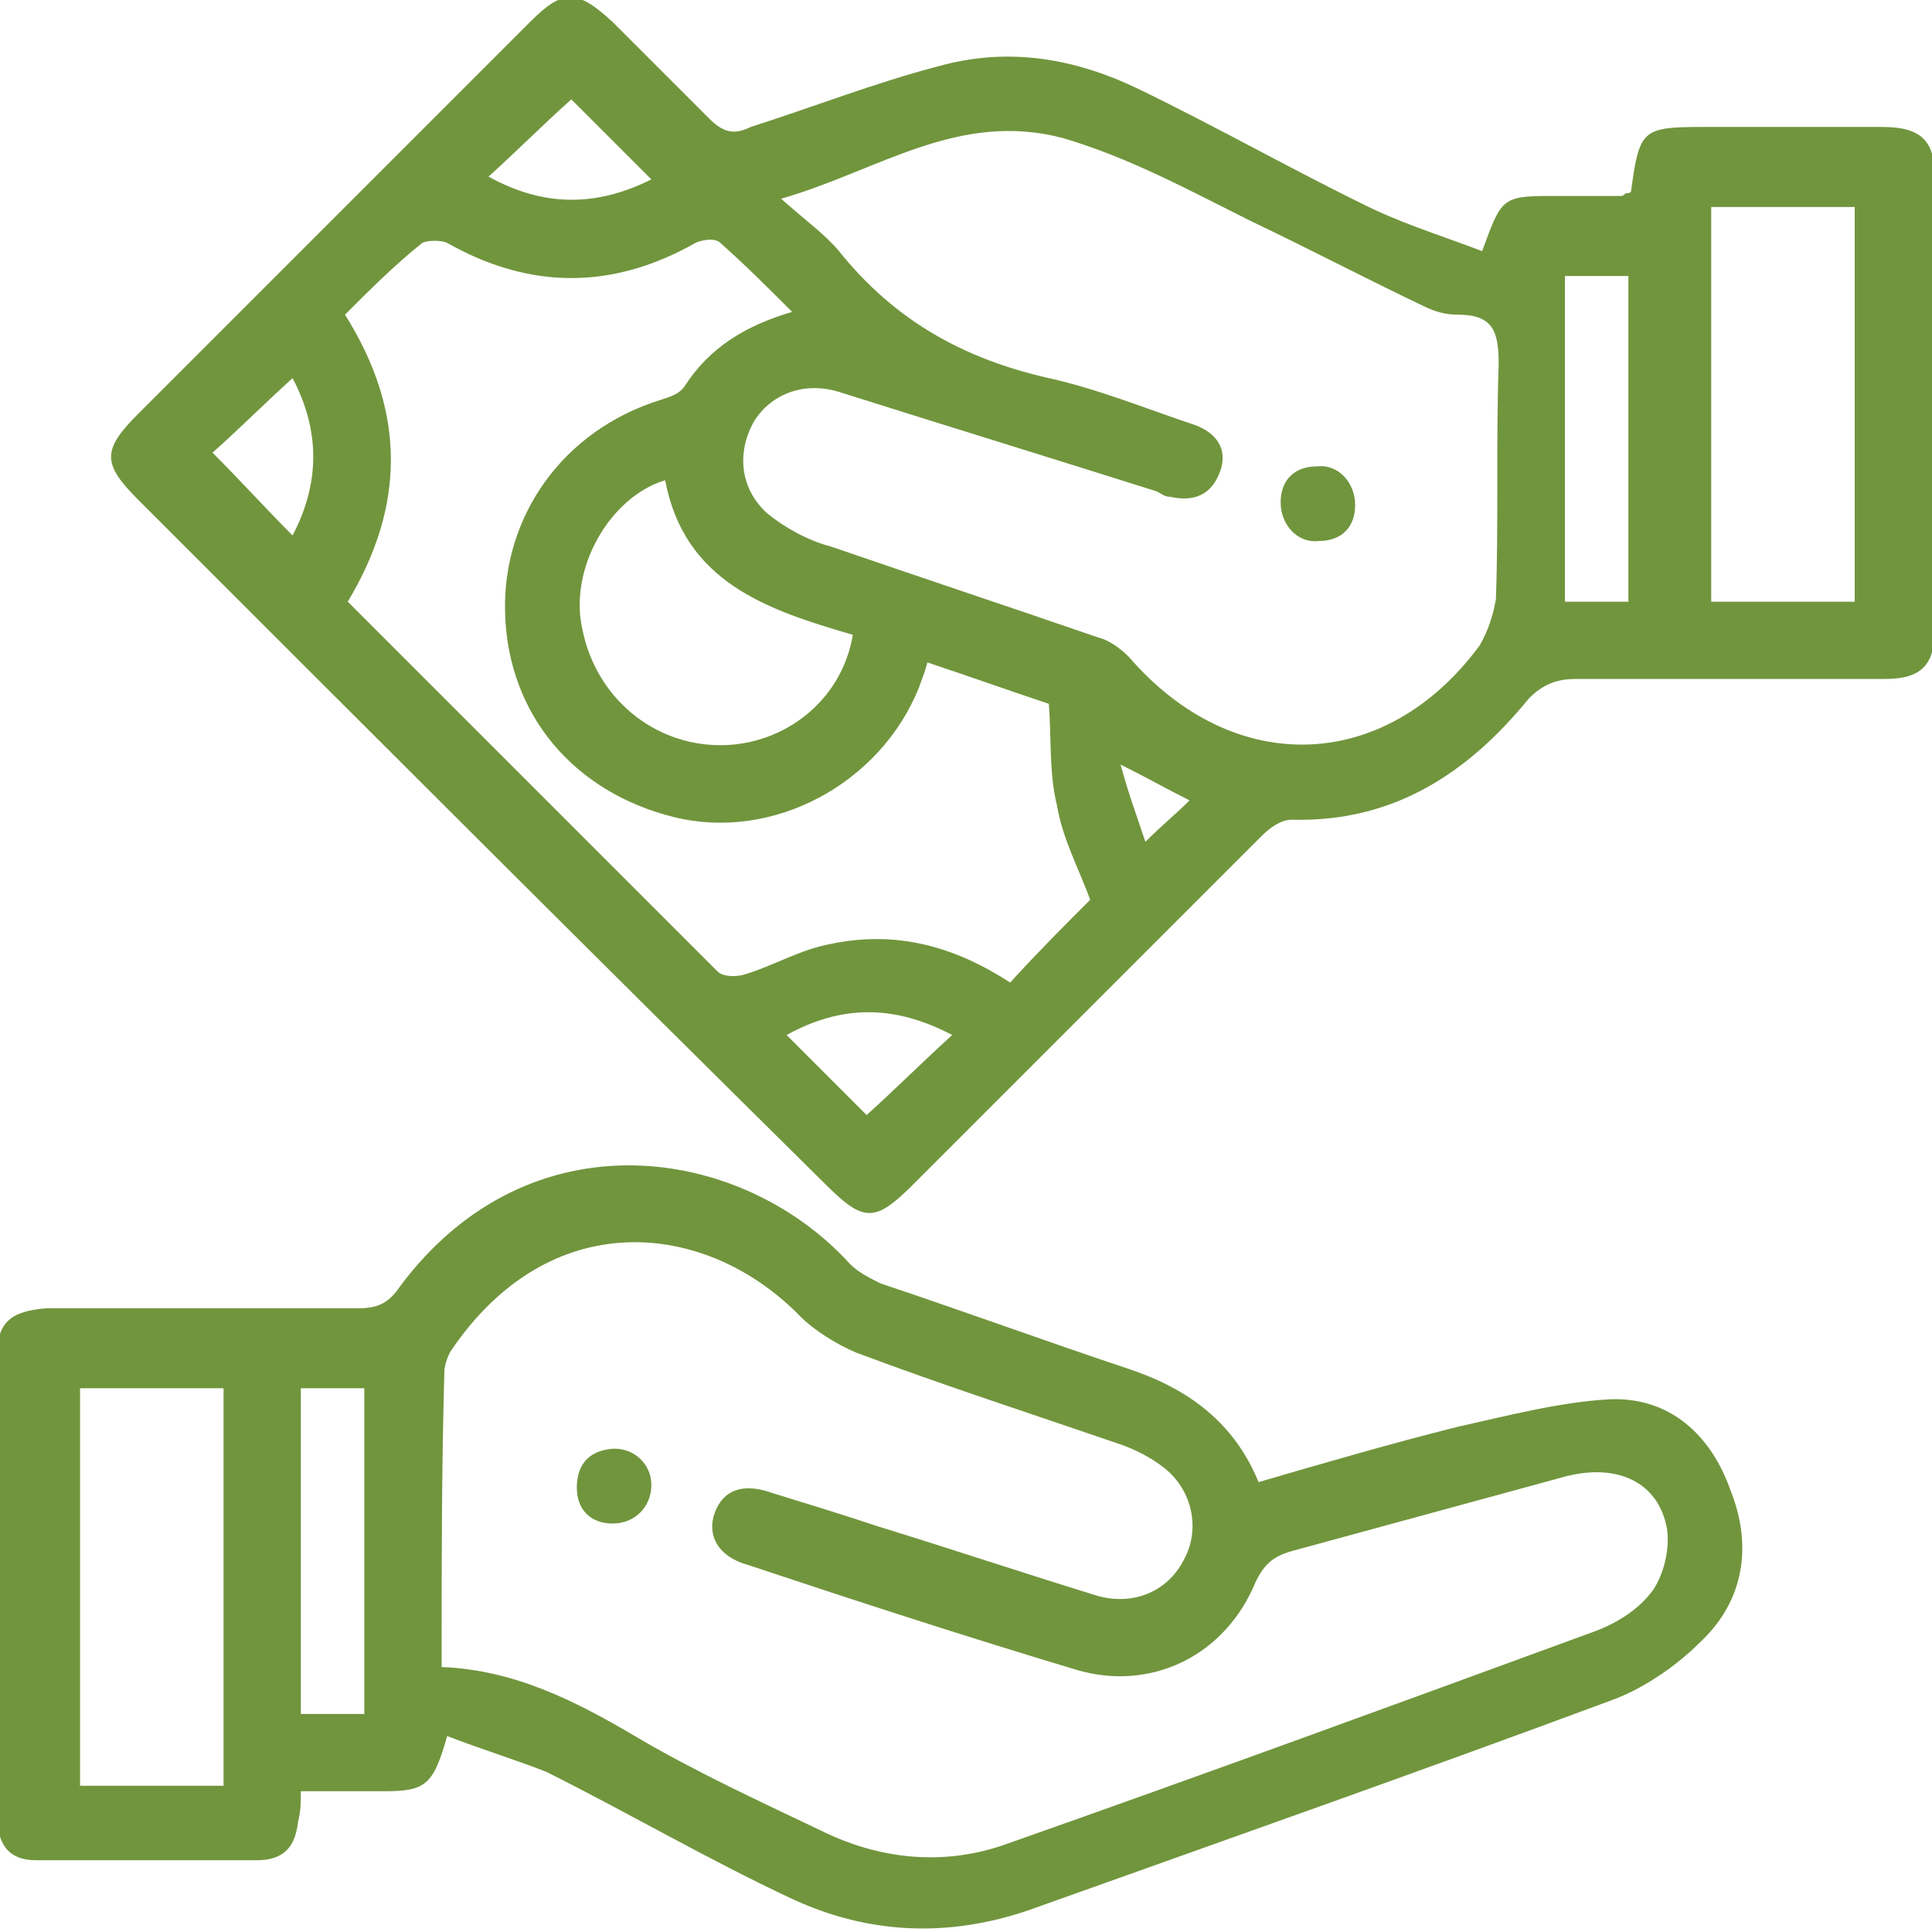
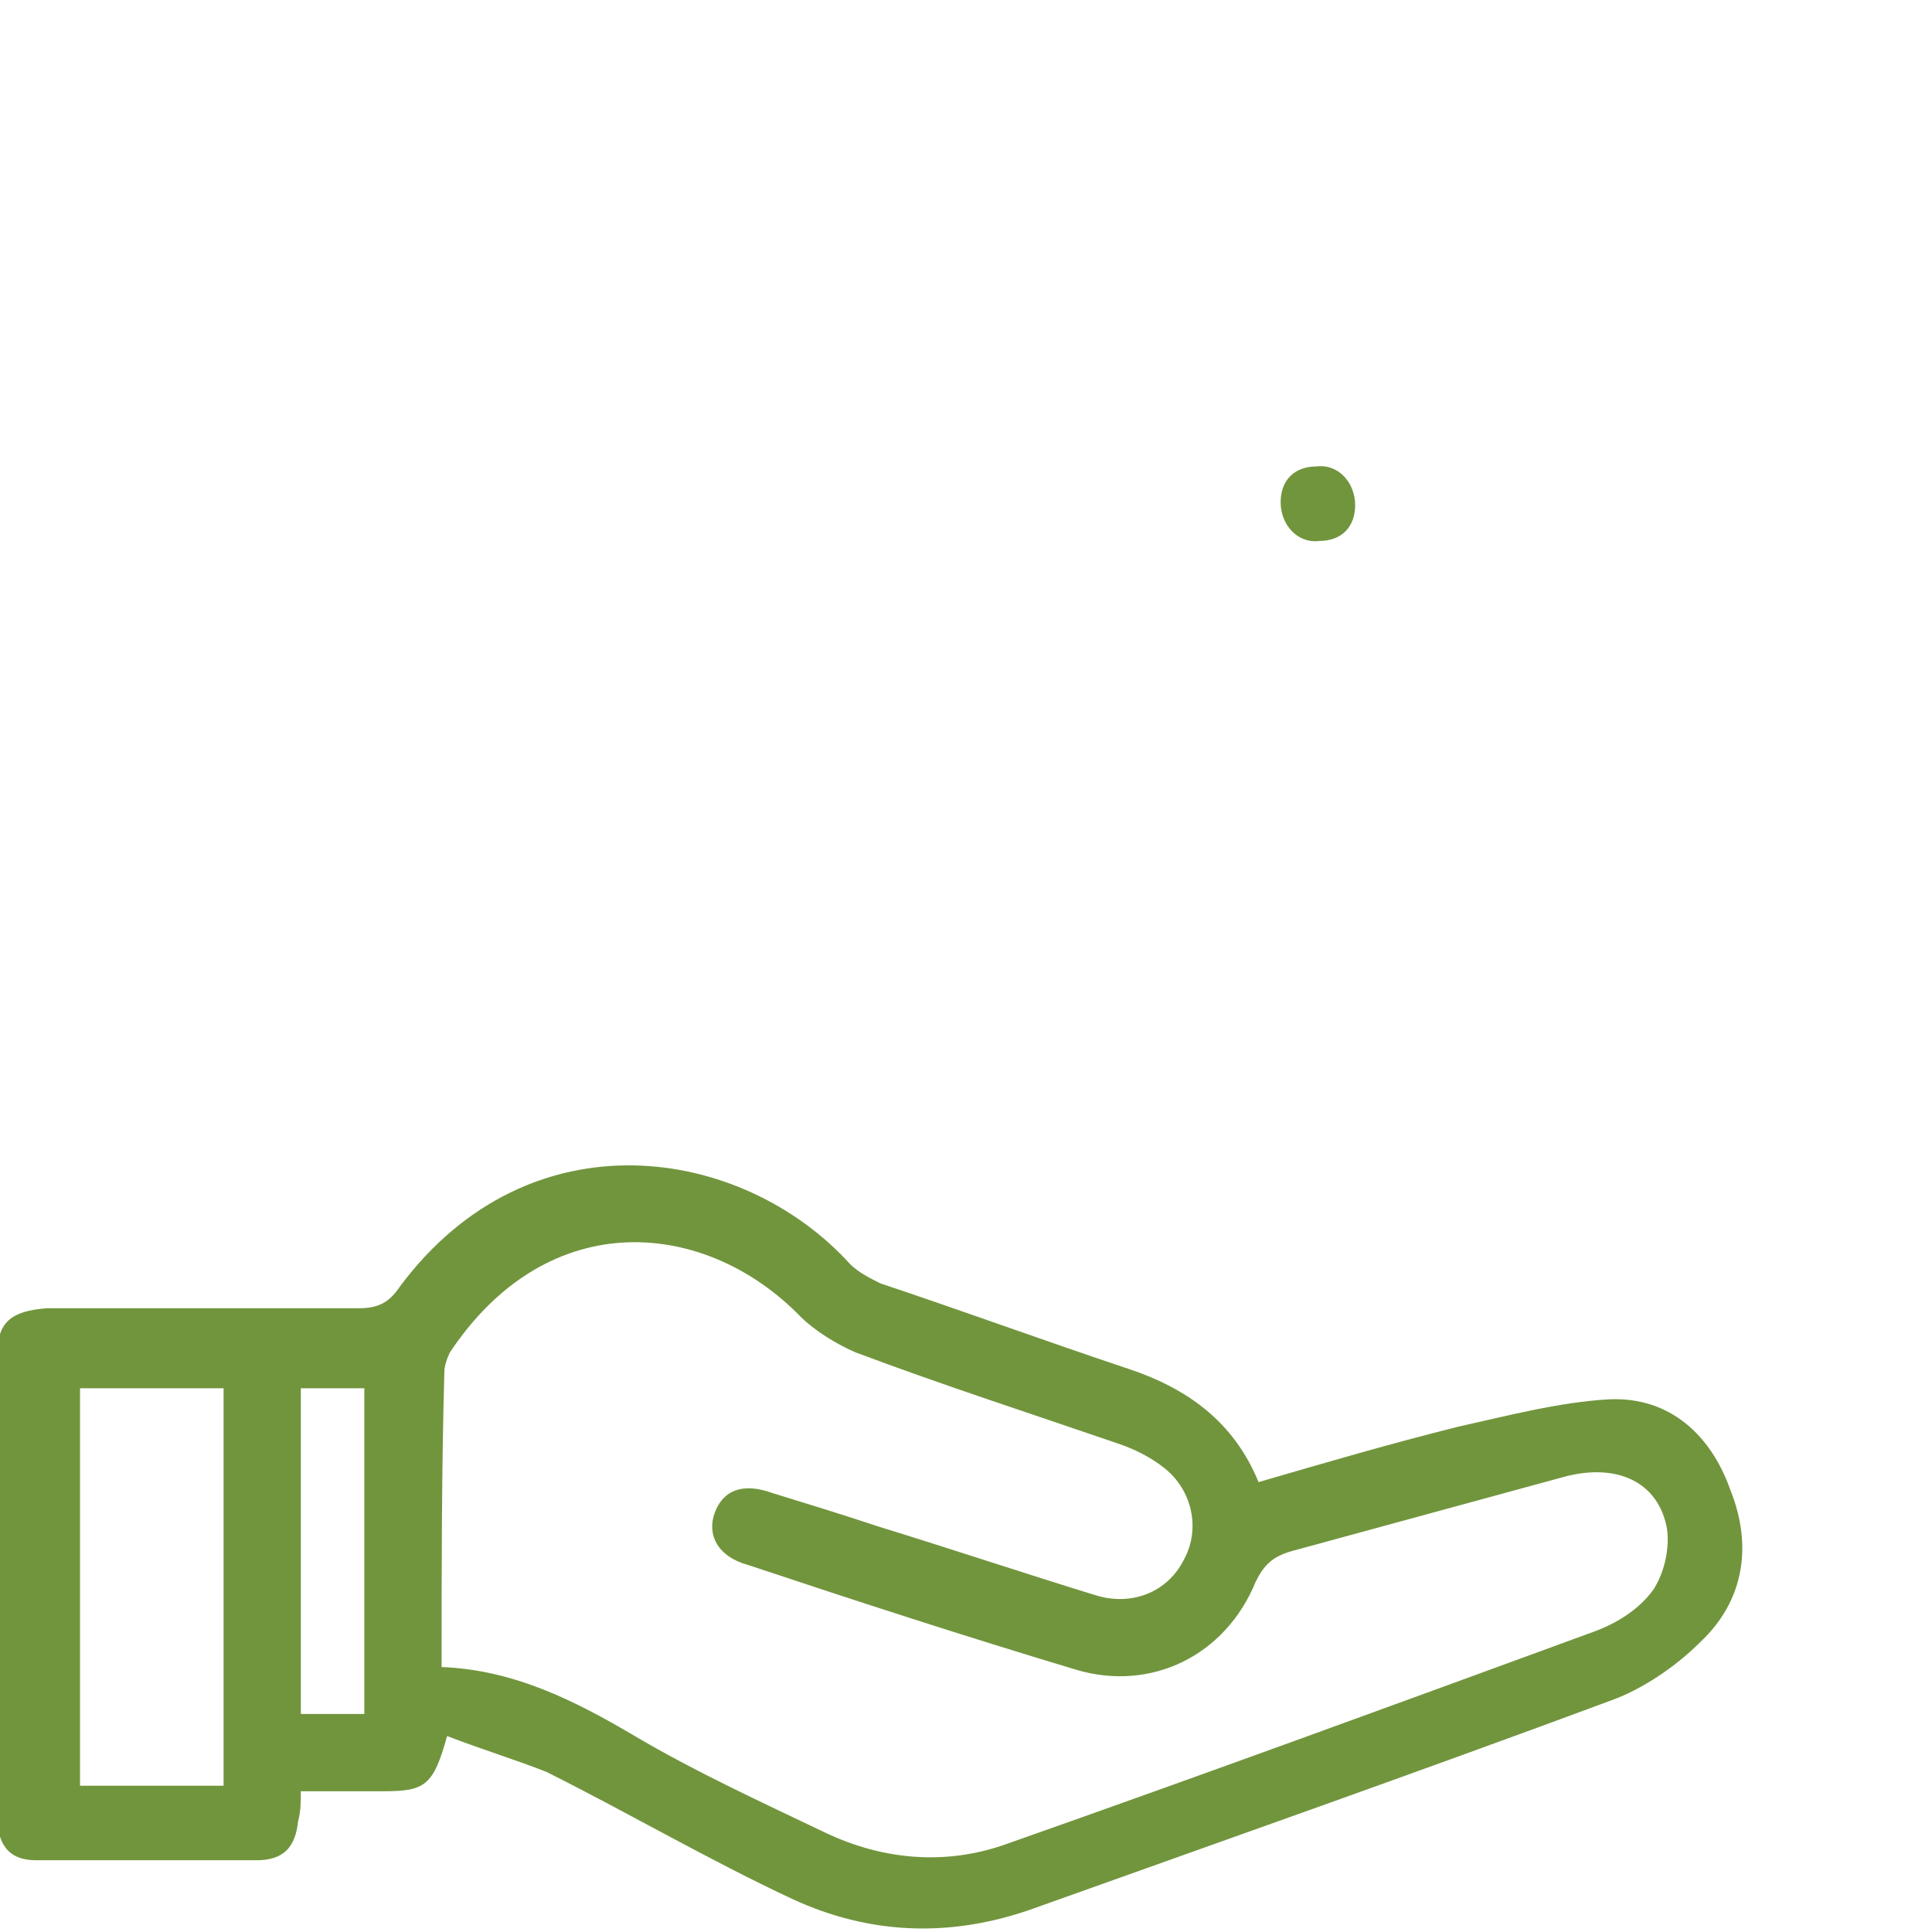
<svg xmlns="http://www.w3.org/2000/svg" version="1.1" id="Layer_1" x="0px" y="0px" viewBox="0 0 70 70" style="enable-background:new 0 0 70 70;" xml:space="preserve">
  <style type="text/css">
	.st0{fill:#71953D;}
</style>
  <g>
-     <path class="st0" d="M53.7,9.1c0.7-1.9,0.7-2,2.5-2c0.8,0,1.7,0,2.5,0c0.1,0,0.1,0,0.2-0.1C59,7,59.1,7,59.1,6.9   c0.3-2.2,0.4-2.3,2.6-2.3c2.2,0,4.3,0,6.5,0c1.4,0,1.9,0.5,1.9,1.8c0,5.5,0,10.9,0,16.4c0,1.3-0.5,1.8-1.8,1.8c-3.7,0-7.4,0-11.2,0   c-0.7,0-1.2,0.2-1.7,0.7c-2.2,2.7-4.9,4.5-8.6,4.4c-0.4,0-0.8,0.3-1.1,0.6c-4.2,4.2-8.4,8.4-12.6,12.6c-1.4,1.4-1.8,1.4-3.2,0   C21.6,34.7,13.3,26.4,5,18.1c-1.3-1.3-1.3-1.8,0-3.1c4.7-4.7,9.4-9.4,14.2-14.2c1.2-1.2,1.7-1.2,3,0c1.2,1.2,2.3,2.3,3.5,3.5   c0.5,0.5,0.9,0.6,1.5,0.3C29.4,3.9,31.7,3,34,2.4c2.5-0.7,4.9-0.3,7.2,0.8c2.9,1.4,5.7,3,8.6,4.4C51.1,8.2,52.4,8.6,53.7,9.1z    M28.3,7.2c0.9,0.8,1.6,1.3,2.1,1.9c2,2.5,4.5,3.9,7.6,4.6c1.8,0.4,3.5,1.1,5.3,1.7c0.8,0.3,1.2,0.9,0.9,1.7   c-0.3,0.8-0.9,1.1-1.8,0.9c-0.2,0-0.3-0.1-0.5-0.2c-3.8-1.2-7.7-2.4-11.5-3.6c-1.3-0.4-2.5,0.1-3.1,1.1c-0.6,1.1-0.5,2.4,0.5,3.3   c0.6,0.5,1.5,1,2.3,1.2c3.2,1.1,6.5,2.2,9.7,3.3c0.4,0.1,0.8,0.4,1.1,0.7c3.8,4.4,9.3,4.2,12.7-0.4c0.3-0.5,0.5-1.1,0.6-1.7   c0.1-2.8,0-5.7,0.1-8.5c0-1.2-0.2-1.8-1.5-1.8c-0.4,0-0.8-0.1-1.2-0.3c-2.1-1-4.2-2.1-6.3-3.1c-2.2-1.1-4.4-2.3-6.8-3   C34.7,4,31.8,6.2,28.3,7.2z M33.6,24c-0.1,0.4-0.2,0.6-0.3,0.9c-1.4,3.5-5.3,5.6-8.9,4.7c-3.6-0.9-6-3.7-6.1-7.4   c-0.1-3.5,2.1-6.6,5.6-7.7c0.3-0.1,0.7-0.2,0.9-0.5c0.9-1.4,2.2-2.2,3.9-2.7c-0.9-0.9-1.7-1.7-2.6-2.5c-0.2-0.2-0.7-0.1-0.9,0   c-3,1.7-6,1.7-9,0c-0.2-0.1-0.7-0.1-0.9,0c-1,0.8-1.9,1.7-2.8,2.6c2.2,3.5,2.2,6.9,0.1,10.4c4.5,4.5,9,9,13.4,13.4   c0.2,0.2,0.7,0.2,1,0.1c1-0.3,2-0.9,3.1-1.1c2.4-0.5,4.5,0.1,6.5,1.4c1-1.1,2-2.1,2.9-3c-0.4-1.1-1-2.2-1.2-3.4   C38,28,38.1,26.7,38,25.5C36.5,25,35.1,24.5,33.6,24z M67.2,21.8c0-4.8,0-9.6,0-14.3c-1.8,0-3.5,0-5.2,0c0,4.8,0,9.5,0,14.3   C63.7,21.8,65.4,21.8,67.2,21.8z M30.9,23c-3.1-0.9-6.1-1.9-6.8-5.6c-2,0.6-3.5,3.2-3,5.4c0.5,2.5,2.6,4.2,5,4.2   C28.4,27,30.5,25.4,30.9,23z M59,21.8c0-4,0-7.9,0-11.8c-0.8,0-1.6,0-2.3,0c0,4,0,7.9,0,11.8C57.5,21.8,58.2,21.8,59,21.8z    M10.6,13.7c-1.1,1-2.1,2-2.9,2.7c1,1,1.9,2,2.9,3C11.6,17.5,11.6,15.6,10.6,13.7z M34.5,37.5c-2.1-1.1-4-1.1-6,0c1,1,2,2,2.9,2.9   C32.4,39.5,33.4,38.5,34.5,37.5z M23.6,6.5c-1-1-2-2-2.9-2.9c-0.9,0.8-1.9,1.8-3,2.8C19.7,7.5,21.6,7.5,23.6,6.5z M40.6,27.7   c0.3,1.1,0.6,1.9,0.9,2.8c0.6-0.6,1.1-1,1.6-1.5C42.3,28.6,41.6,28.2,40.6,27.7z" />
    <path class="st0" d="M16.2,62.9c-0.5,1.8-0.8,2-2.3,2c-1,0-2,0-3,0c0,0.4,0,0.7-0.1,1.1c-0.1,0.9-0.5,1.4-1.5,1.4c-2.7,0-5.3,0-8,0   c-1,0-1.4-0.6-1.4-1.6c0-5.6,0-11.2,0-16.7c0-1.2,0.5-1.6,1.8-1.7c3.8,0,7.5,0,11.3,0c0.7,0,1.1-0.2,1.5-0.8   c4.7-6.3,12.4-5.1,16.3-0.8c0.3,0.3,0.7,0.5,1.1,0.7c3,1,6,2.1,9,3.1c2.1,0.7,3.8,1.9,4.7,4.1c2.4-0.7,4.8-1.4,7.2-2   c1.8-0.4,3.7-0.9,5.5-1c2.2-0.1,3.7,1.3,4.4,3.3c0.8,2,0.5,4-1.1,5.5c-0.9,0.9-2.1,1.7-3.2,2.1c-7,2.6-14.1,5.1-21.1,7.6   c-2.9,1-5.8,0.9-8.6-0.4c-3-1.4-5.9-3.1-8.9-4.6C18.8,63.8,17.5,63.4,16.2,62.9z M16,60.4c2.6,0.1,4.8,1.2,7,2.5   c2.2,1.3,4.6,2.4,6.9,3.5c2.1,1,4.4,1.2,6.6,0.4c7.1-2.5,14.2-5.1,21.3-7.7c0.8-0.3,1.6-0.8,2.1-1.5c0.4-0.6,0.6-1.5,0.5-2.2   c-0.3-1.7-1.8-2.4-3.7-1.9c-3.3,0.9-6.6,1.8-9.9,2.7c-0.7,0.2-1,0.5-1.3,1.1c-1.1,2.7-3.8,4-6.5,3.2c-4-1.2-8-2.5-11.9-3.8   c-1.1-0.3-1.5-1.1-1.2-1.9c0.3-0.8,1-1.1,2.1-0.7c1.3,0.4,2.6,0.8,3.8,1.2c2.6,0.8,5.3,1.7,7.9,2.5c1.3,0.4,2.6-0.1,3.2-1.3   c0.6-1.1,0.3-2.5-0.7-3.3c-0.5-0.4-1.1-0.7-1.7-0.9c-3.2-1.1-6.3-2.1-9.5-3.3c-0.7-0.3-1.5-0.8-2-1.3c-3.4-3.5-9.1-4.1-12.7,1.3   c-0.1,0.2-0.2,0.5-0.2,0.7C16,53.3,16,56.8,16,60.4z M8.1,64.7c0-4.8,0-9.6,0-14.4c-1.8,0-3.5,0-5.2,0c0,4.8,0,9.6,0,14.4   C4.6,64.7,6.3,64.7,8.1,64.7z M13.2,62.1c0-4,0-7.9,0-11.8c-0.8,0-1.5,0-2.3,0c0,4,0,7.8,0,11.8C11.7,62.1,12.4,62.1,13.2,62.1z" />
-     <path class="st0" d="M49.1,18.3c0,0.8-0.5,1.3-1.3,1.3c-0.8,0.1-1.4-0.6-1.4-1.4c0-0.8,0.5-1.3,1.3-1.3   C48.5,16.8,49.1,17.5,49.1,18.3z" />
-     <path class="st0" d="M23.6,53.8c0,0.8-0.6,1.4-1.4,1.4c-0.8,0-1.3-0.5-1.3-1.3c0-0.8,0.4-1.3,1.2-1.4C22.9,52.4,23.6,53,23.6,53.8z   " />
+     <path class="st0" d="M49.1,18.3c0,0.8-0.5,1.3-1.3,1.3c-0.8,0.1-1.4-0.6-1.4-1.4c0-0.8,0.5-1.3,1.3-1.3   C48.5,16.8,49.1,17.5,49.1,18.3" />
  </g>
</svg>